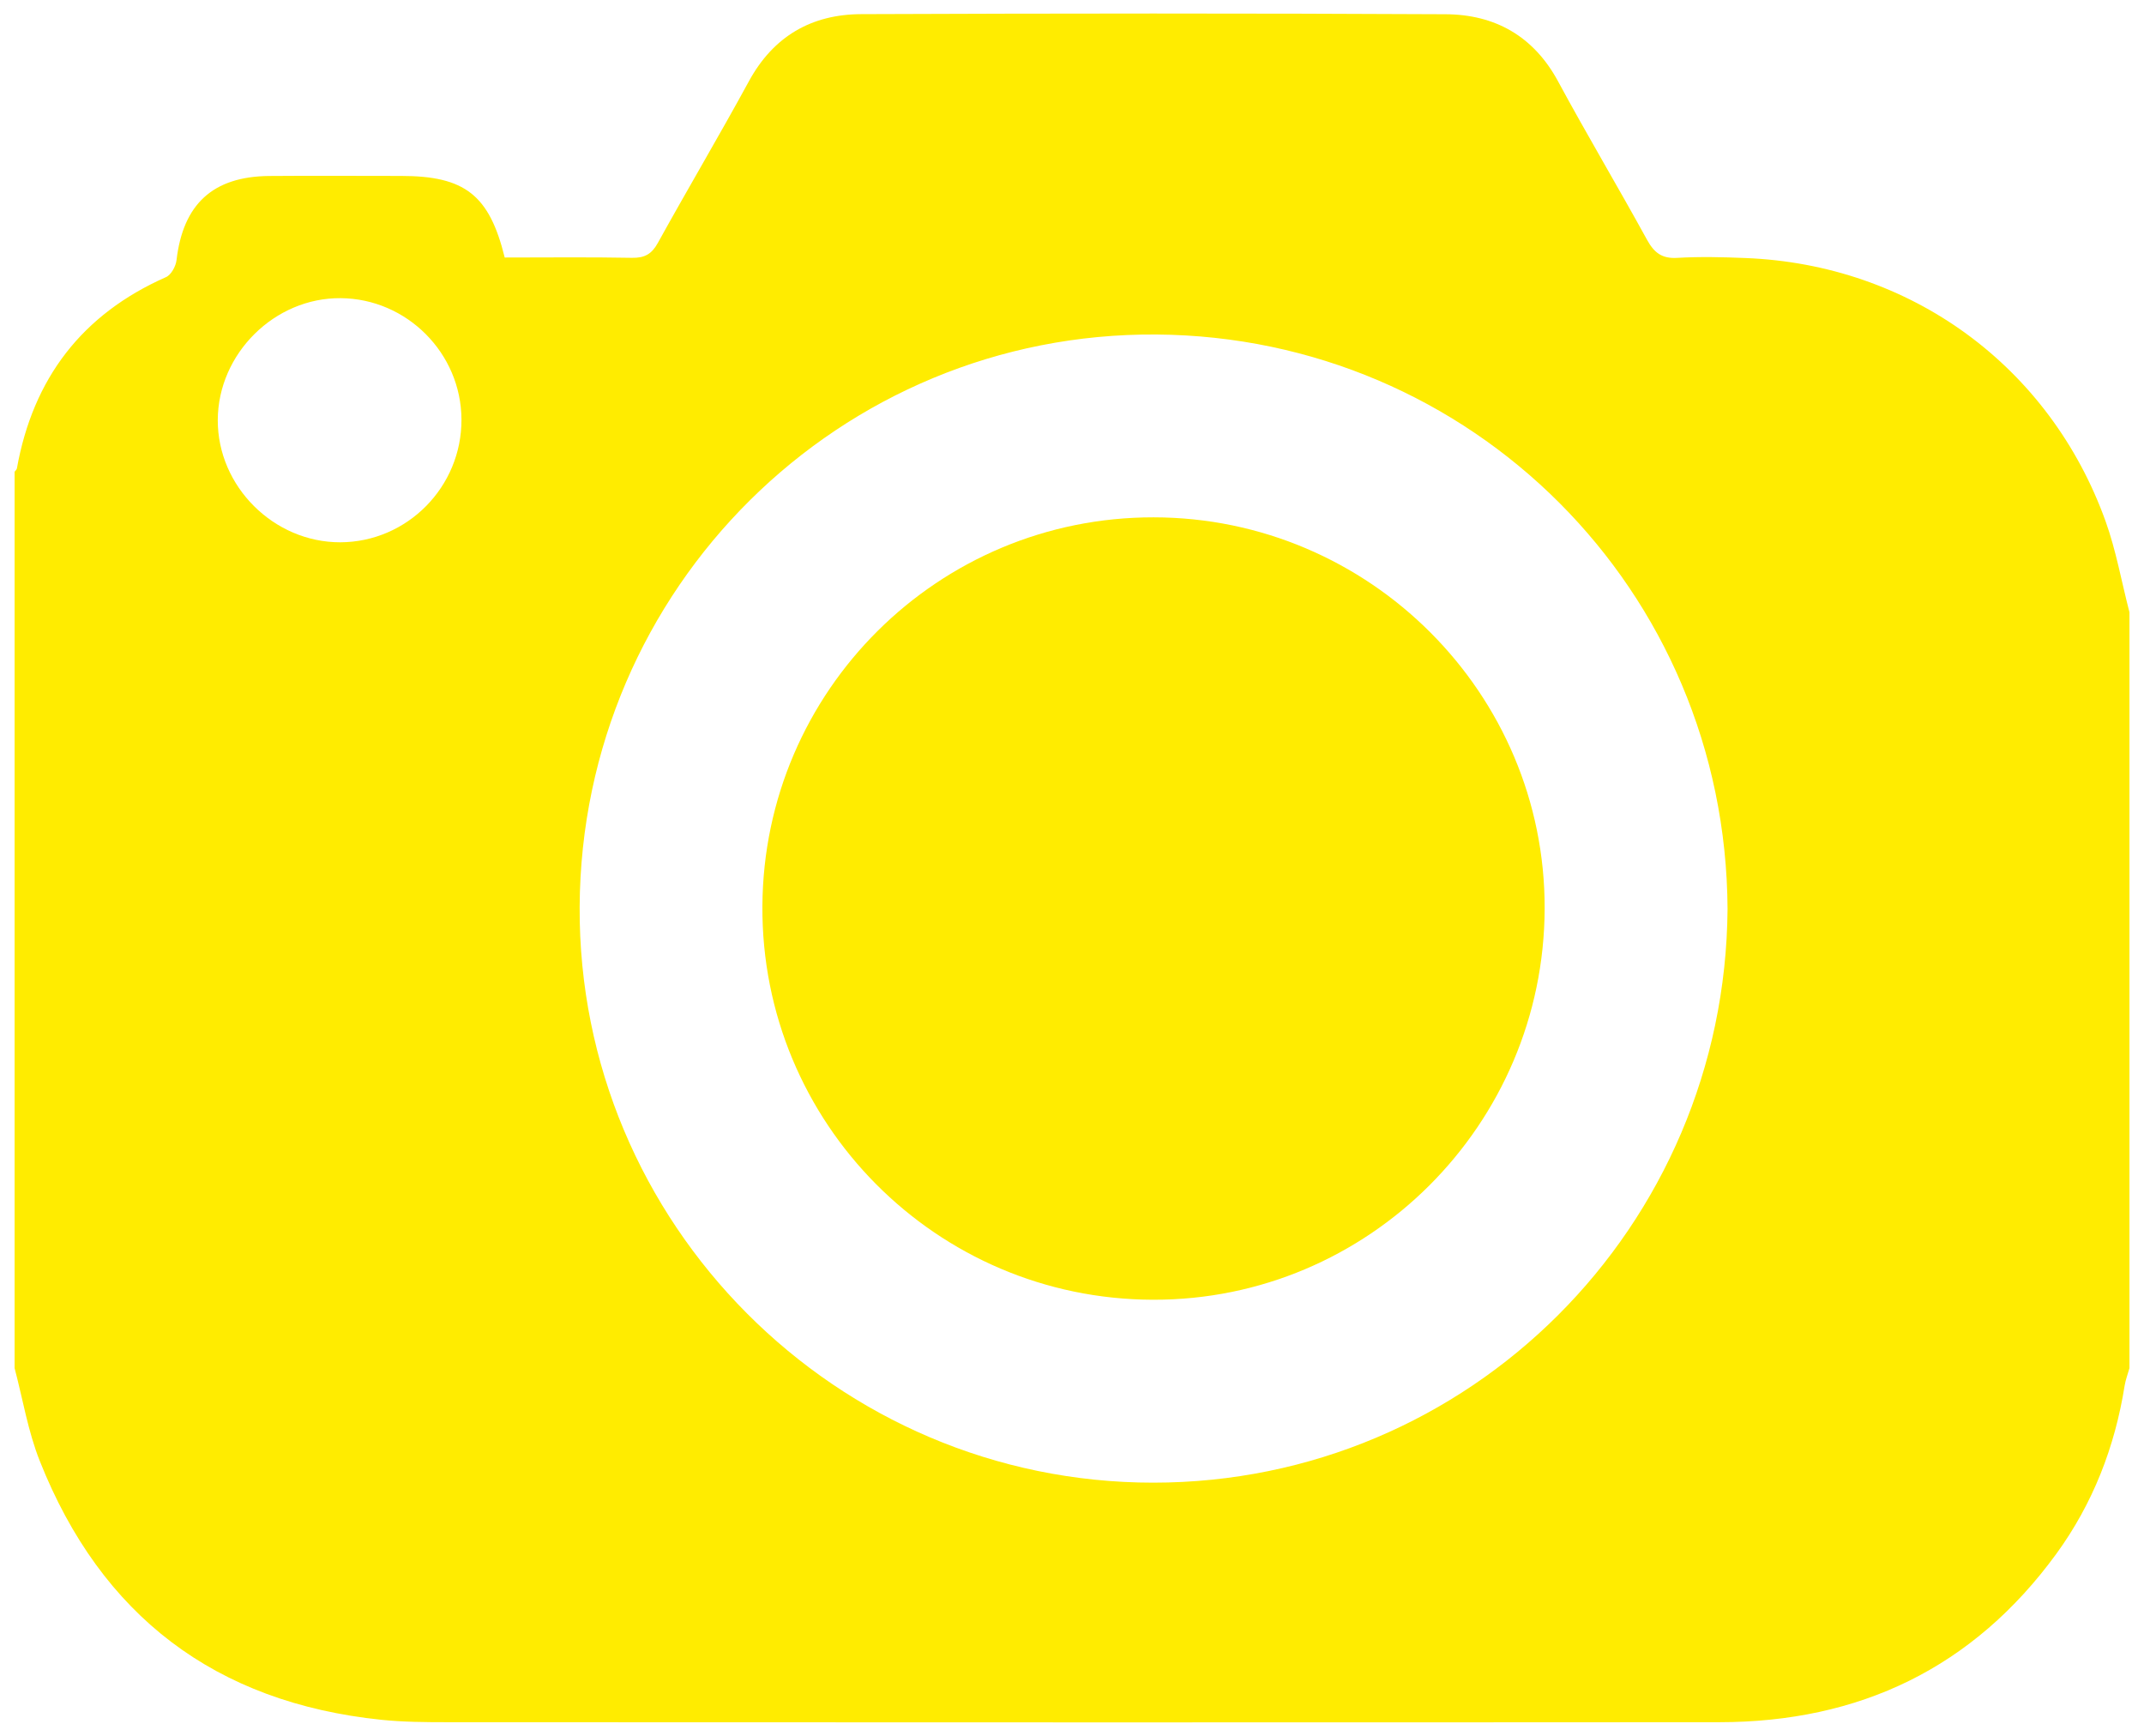
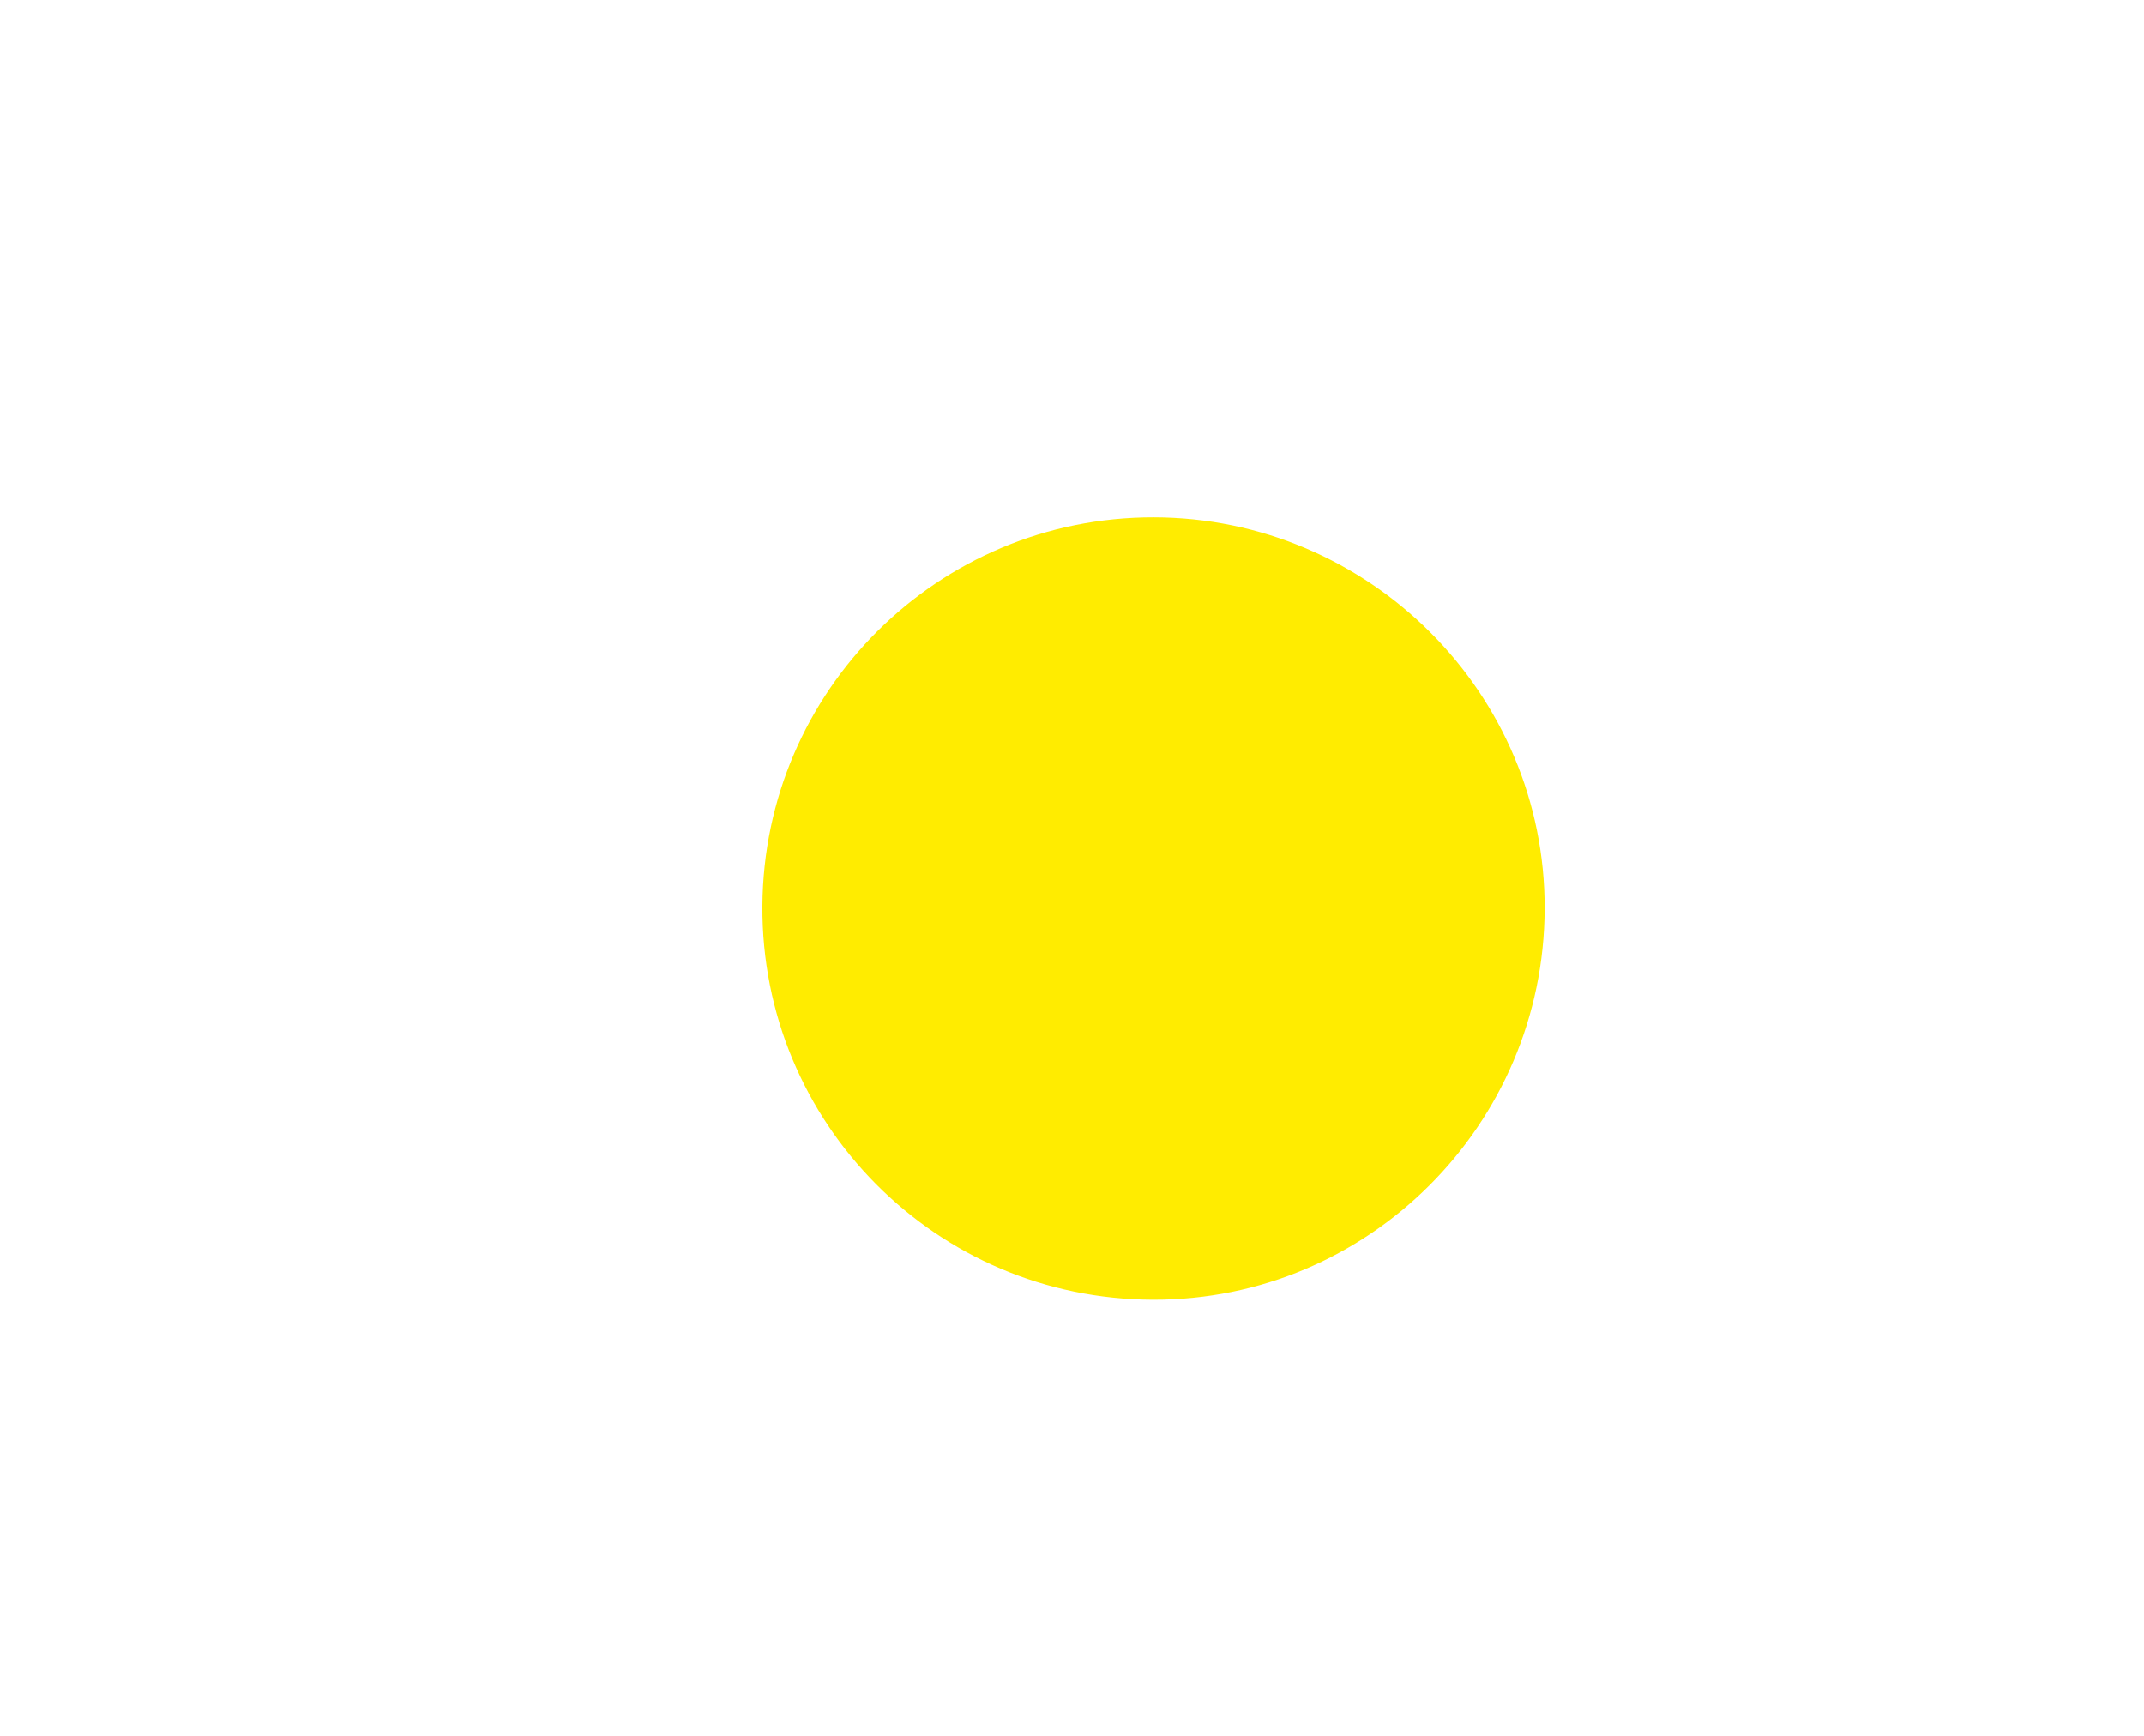
<svg xmlns="http://www.w3.org/2000/svg" version="1.1" id="Vrstva_1" x="0px" y="0px" width="42px" height="34px" viewBox="0 0 42 34" enable-background="new 0 0 42 34" xml:space="preserve">
  <g>
-     <path fill="#FFEC00" d="M0.286,26.798c0-5.852,0-11.705,0-17.558c0.016-0.021,0.041-0.042,0.045-0.065   c0.316-1.761,1.274-3.019,2.921-3.747c0.101-0.044,0.192-0.212,0.206-0.332C3.586,4,4.168,3.458,5.271,3.447   c0.862-0.007,1.725-0.001,2.587-0.001c1.248,0,1.728,0.373,2.029,1.598c0.826,0,1.659-0.01,2.493,0.006   c0.248,0.004,0.385-0.072,0.506-0.29c0.586-1.061,1.205-2.104,1.784-3.167c0.481-0.884,1.229-1.313,2.203-1.316   c3.814-0.015,7.629-0.018,11.444,0.002c0.965,0.004,1.726,0.427,2.205,1.315c0.563,1.042,1.171,2.061,1.741,3.1   c0.14,0.254,0.29,0.375,0.592,0.357c0.443-0.026,0.891-0.015,1.334,0.003c3.231,0.125,5.963,2.111,7.058,5.155   c0.207,0.576,0.313,1.188,0.468,1.783c0,4.936,0,9.872,0,14.806c-0.031,0.113-0.075,0.225-0.094,0.34   c-0.191,1.204-0.622,2.313-1.34,3.299c-1.629,2.234-3.855,3.294-6.598,3.296c-8.307,0.006-16.614,0.003-24.92,0   c-0.43,0-0.864-0.003-1.292-0.047c-3.253-0.338-5.489-2.037-6.692-5.07C0.548,28.035,0.447,27.405,0.286,26.798z M33.842,17.805   C33.81,11.541,28.81,6.599,22.657,6.552c-6.204-0.047-11.269,4.966-11.302,11.209c-0.033,6.2,5.028,11.281,11.236,11.28   C28.784,29.041,33.795,24.038,33.842,17.805z M9.04,8.215C9.034,6.918,7.971,5.851,6.674,5.84C5.378,5.829,4.27,6.928,4.266,8.228   c-0.004,1.299,1.096,2.396,2.4,2.394C7.979,10.617,9.046,9.536,9.04,8.215z" />
    <path fill-rule="evenodd" clip-rule="evenodd" fill="#FFEC00" d="M30.259,17.798c-0.013,4.233-3.453,7.67-7.671,7.66   c-4.248-0.008-7.679-3.466-7.653-7.712c0.025-4.218,3.447-7.618,7.664-7.613C26.828,10.138,30.271,13.583,30.259,17.798z" />
  </g>
</svg>